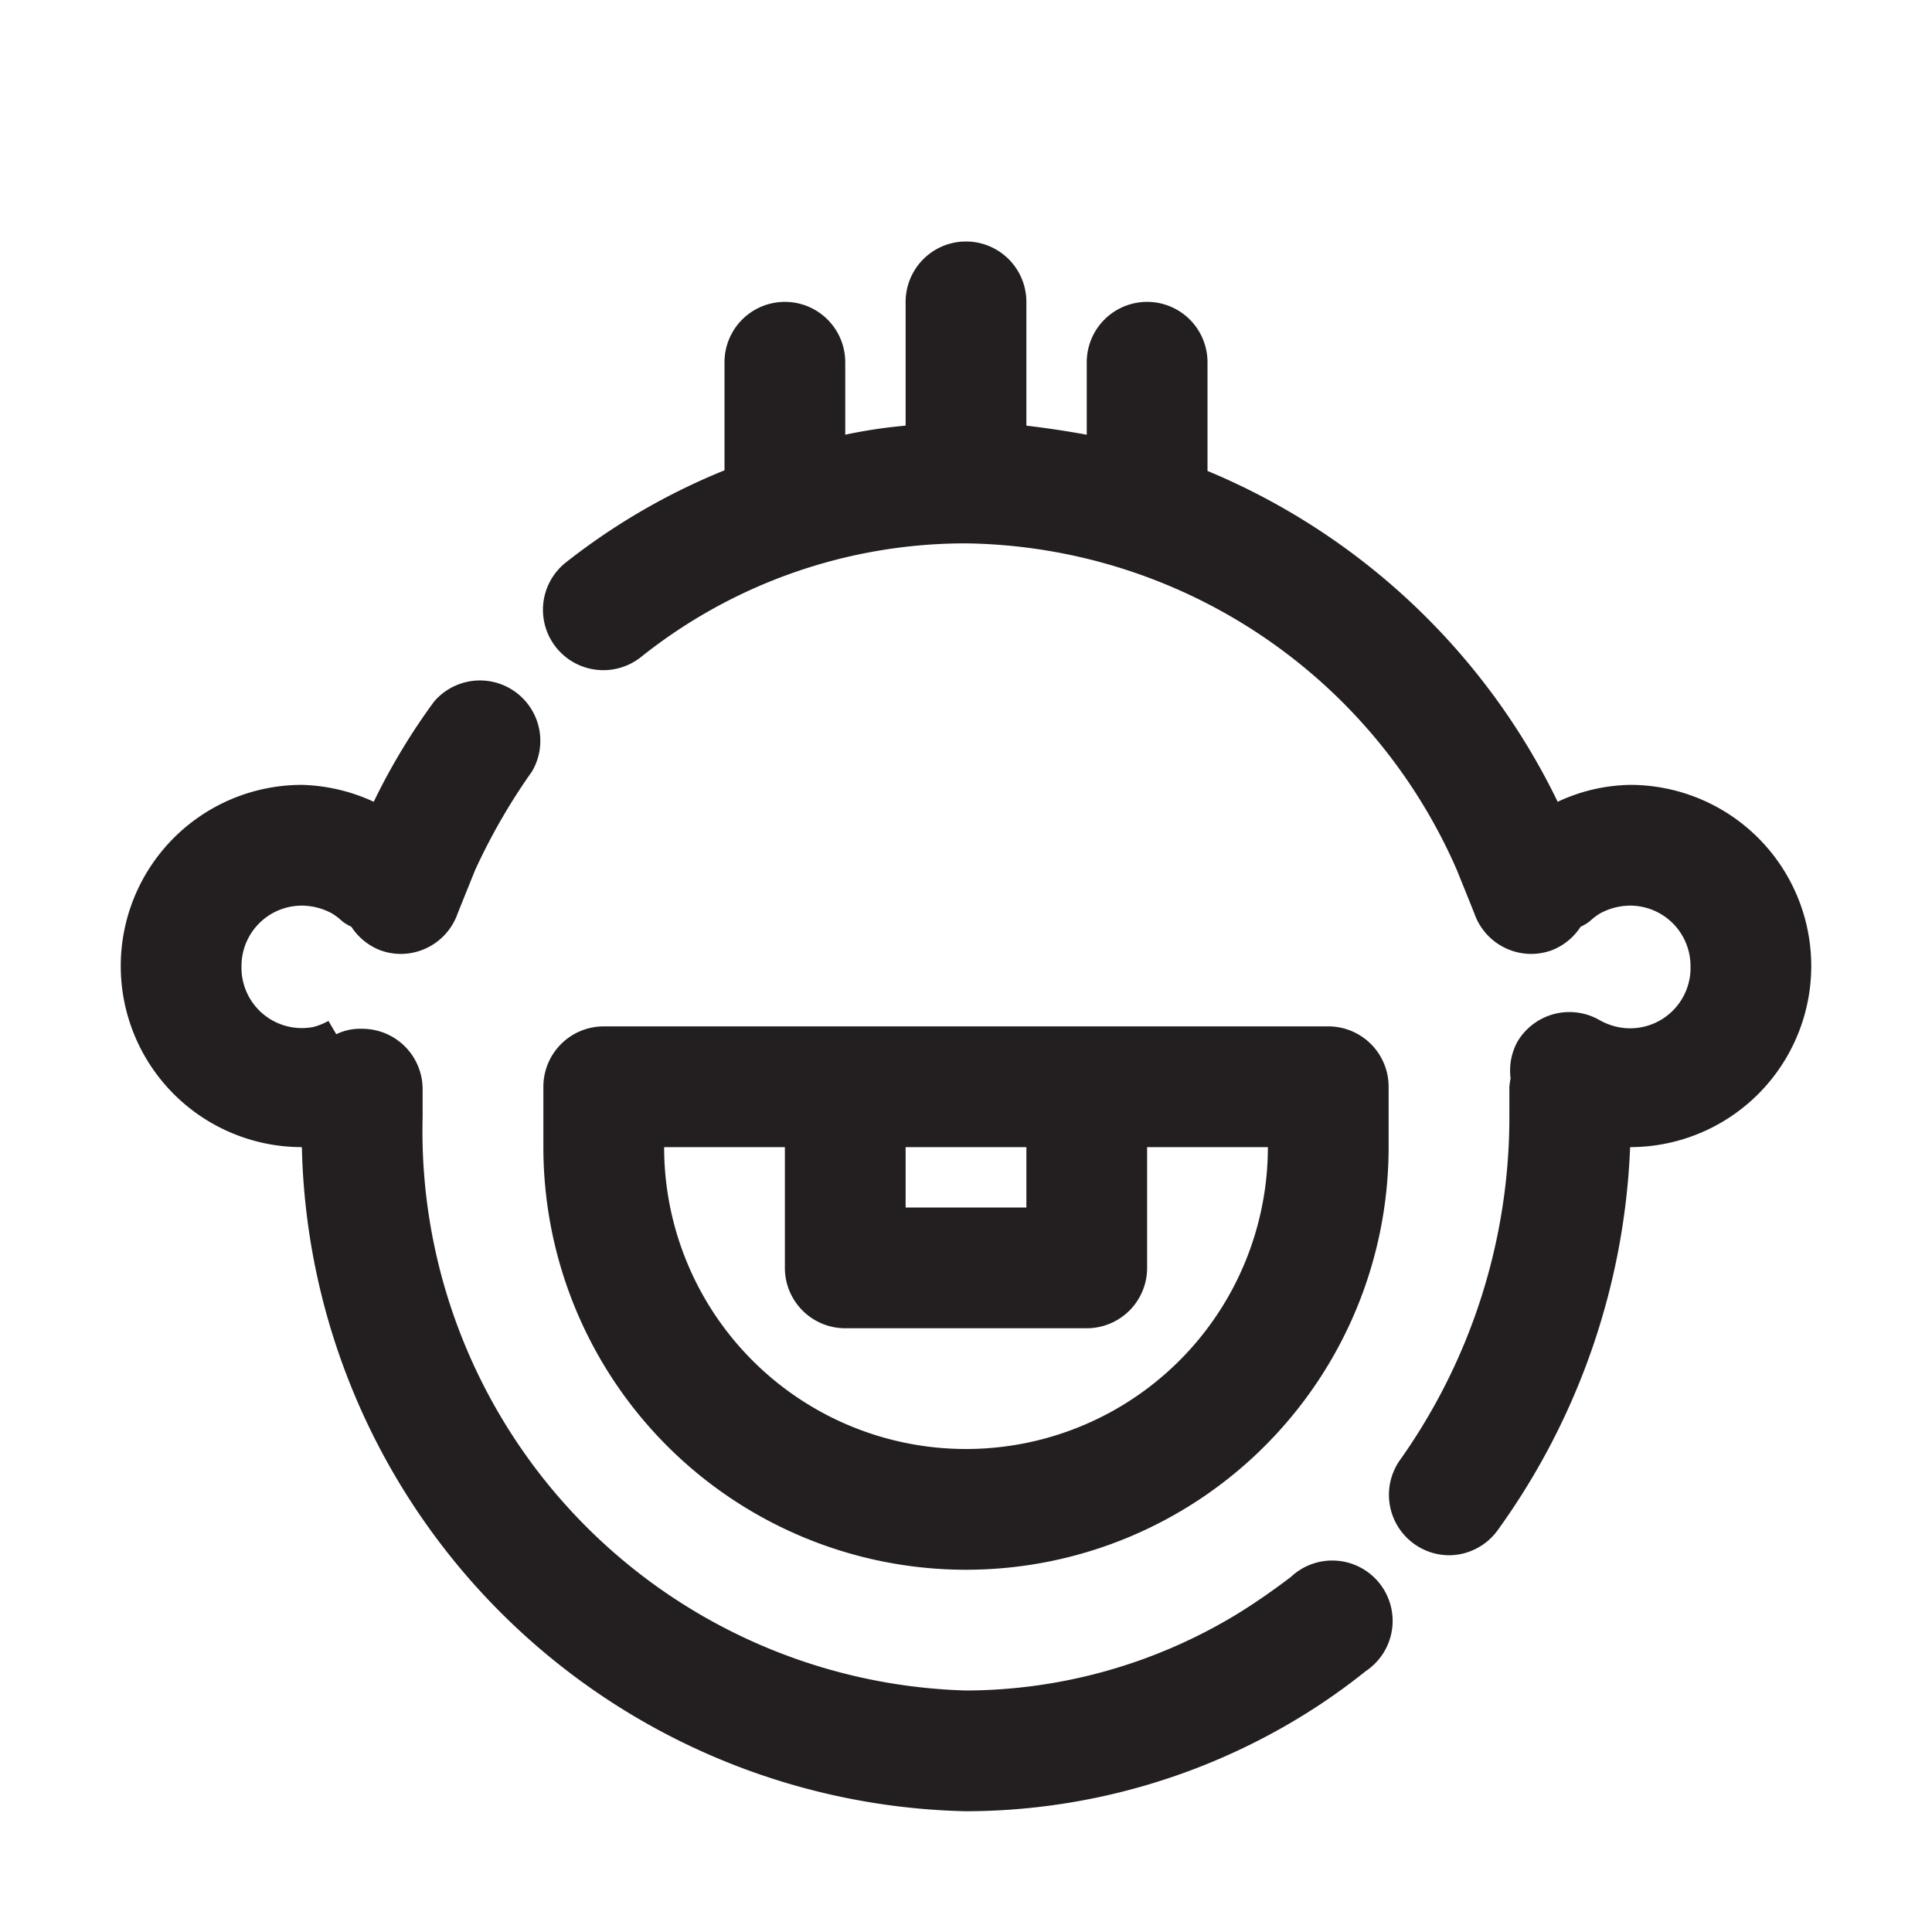
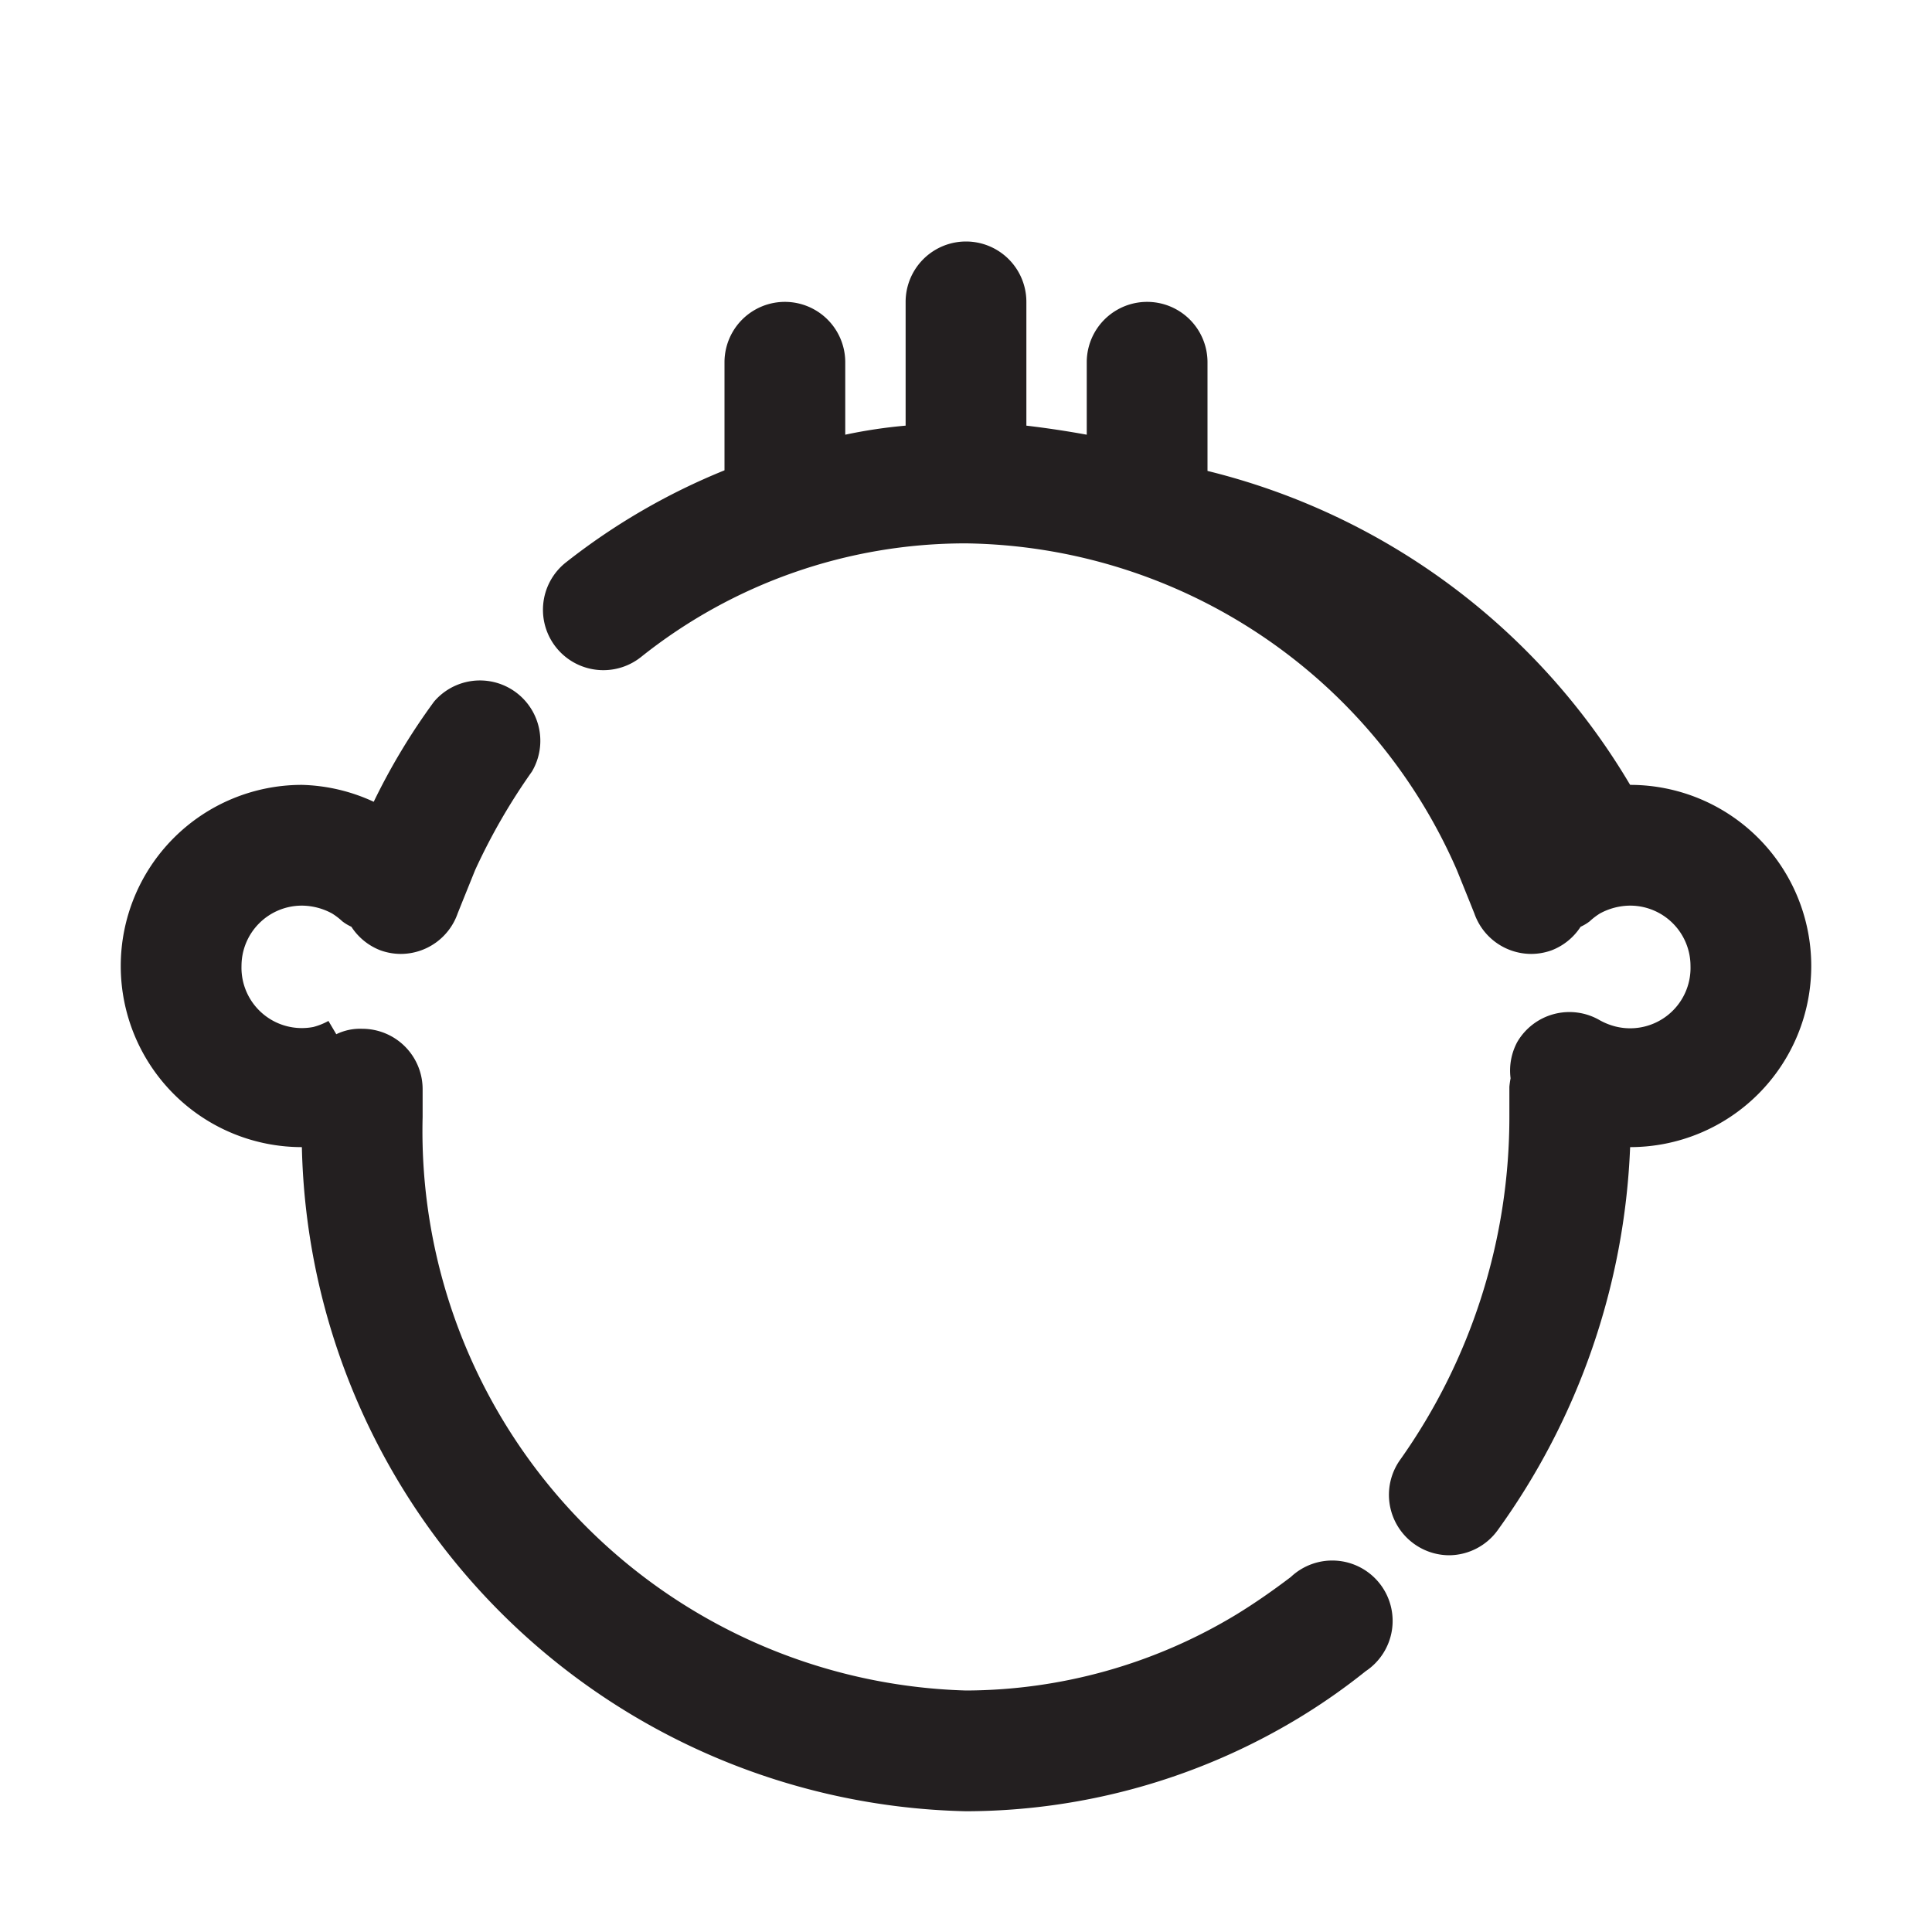
<svg xmlns="http://www.w3.org/2000/svg" viewBox="0 0 32 32">
  <defs>
    <style>.cls-1{fill:#231f20;}</style>
  </defs>
  <g id="baby_teeth" data-name="baby teeth">
-     <path class="cls-1" d="M22,17H10a1,1,0,0,0-1,1v1a7,7,0,0,0,14,0V18A1,1,0,0,0,22,17Zm-5,2v1H15V19Zm-1,5a5,5,0,0,1-5-5h2v2a1,1,0,0,0,1,1h4a1,1,0,0,0,1-1V19h2A5,5,0,0,1,16,24Z" />
    <path class="cls-1" d="M21.38,26.12c-.29.22-.59.43-.9.62A8.69,8.69,0,0,1,16,28a9.27,9.27,0,0,1-9-9.5c0-.15,0-.3,0-.46a1,1,0,0,0-1-1,.9.9,0,0,0-.43.09l-.13-.22a1.09,1.09,0,0,1-.25.1A1,1,0,0,1,4,16a1,1,0,0,1,1-1,1.06,1.06,0,0,1,.5.13,1.09,1.09,0,0,1,.17.13.75.75,0,0,0,.15.09,1,1,0,0,0,.48.39,1,1,0,0,0,.34.06,1,1,0,0,0,.94-.67l.08-.2.21-.52a10.14,10.14,0,0,1,.94-1.63,1,1,0,0,0-1.62-1.16,10.64,10.64,0,0,0-1,1.66A3,3,0,0,0,5,13a3,3,0,0,0,0,6H5A11.25,11.25,0,0,0,16,30a10.68,10.68,0,0,0,5.52-1.55,10.34,10.34,0,0,0,1.1-.77,1,1,0,1,0-1.24-1.56Z" />
-     <path class="cls-1" d="M27,13a2.93,2.93,0,0,0-1.2.28A11.25,11.25,0,0,0,20,7.8V6a1,1,0,0,0-2,0V7.2c-.33-.06-.66-.11-1-.15V5a1,1,0,0,0-2,0V7.05a8.31,8.31,0,0,0-1,.15V6a1,1,0,0,0-2,0V7.79A10.78,10.78,0,0,0,9.38,9.31,1,1,0,0,0,10,11.1a1,1,0,0,0,.62-.22A8.61,8.61,0,0,1,16,9a9,9,0,0,1,8.13,5.41l.21.52.08.2a1,1,0,0,0,.94.67,1,1,0,0,0,.34-.06,1,1,0,0,0,.48-.39.75.75,0,0,0,.15-.09,1.09,1.09,0,0,1,.17-.13A1.06,1.06,0,0,1,27,15a1,1,0,0,1,1,1,1,1,0,0,1-1.25,1,1.09,1.09,0,0,1-.25-.1,1,1,0,0,0-1.37.36,1,1,0,0,0-.11.6A1.52,1.52,0,0,0,25,18c0,.16,0,.31,0,.46a9.82,9.82,0,0,1-1.81,5.72,1,1,0,0,0,.23,1.39,1,1,0,0,0,.58.19,1,1,0,0,0,.81-.42A11.62,11.62,0,0,0,27,19h0a3,3,0,0,0,0-6Z" />
+     <path class="cls-1" d="M27,13A11.25,11.25,0,0,0,20,7.8V6a1,1,0,0,0-2,0V7.2c-.33-.06-.66-.11-1-.15V5a1,1,0,0,0-2,0V7.05a8.31,8.31,0,0,0-1,.15V6a1,1,0,0,0-2,0V7.79A10.78,10.78,0,0,0,9.38,9.31,1,1,0,0,0,10,11.1a1,1,0,0,0,.62-.22A8.61,8.61,0,0,1,16,9a9,9,0,0,1,8.13,5.41l.21.52.08.2a1,1,0,0,0,.94.67,1,1,0,0,0,.34-.06,1,1,0,0,0,.48-.39.75.75,0,0,0,.15-.09,1.09,1.09,0,0,1,.17-.13A1.06,1.06,0,0,1,27,15a1,1,0,0,1,1,1,1,1,0,0,1-1.25,1,1.09,1.09,0,0,1-.25-.1,1,1,0,0,0-1.37.36,1,1,0,0,0-.11.6A1.52,1.52,0,0,0,25,18c0,.16,0,.31,0,.46a9.82,9.82,0,0,1-1.81,5.72,1,1,0,0,0,.23,1.39,1,1,0,0,0,.58.19,1,1,0,0,0,.81-.42A11.62,11.62,0,0,0,27,19h0a3,3,0,0,0,0-6Z" />
  </g>
</svg>